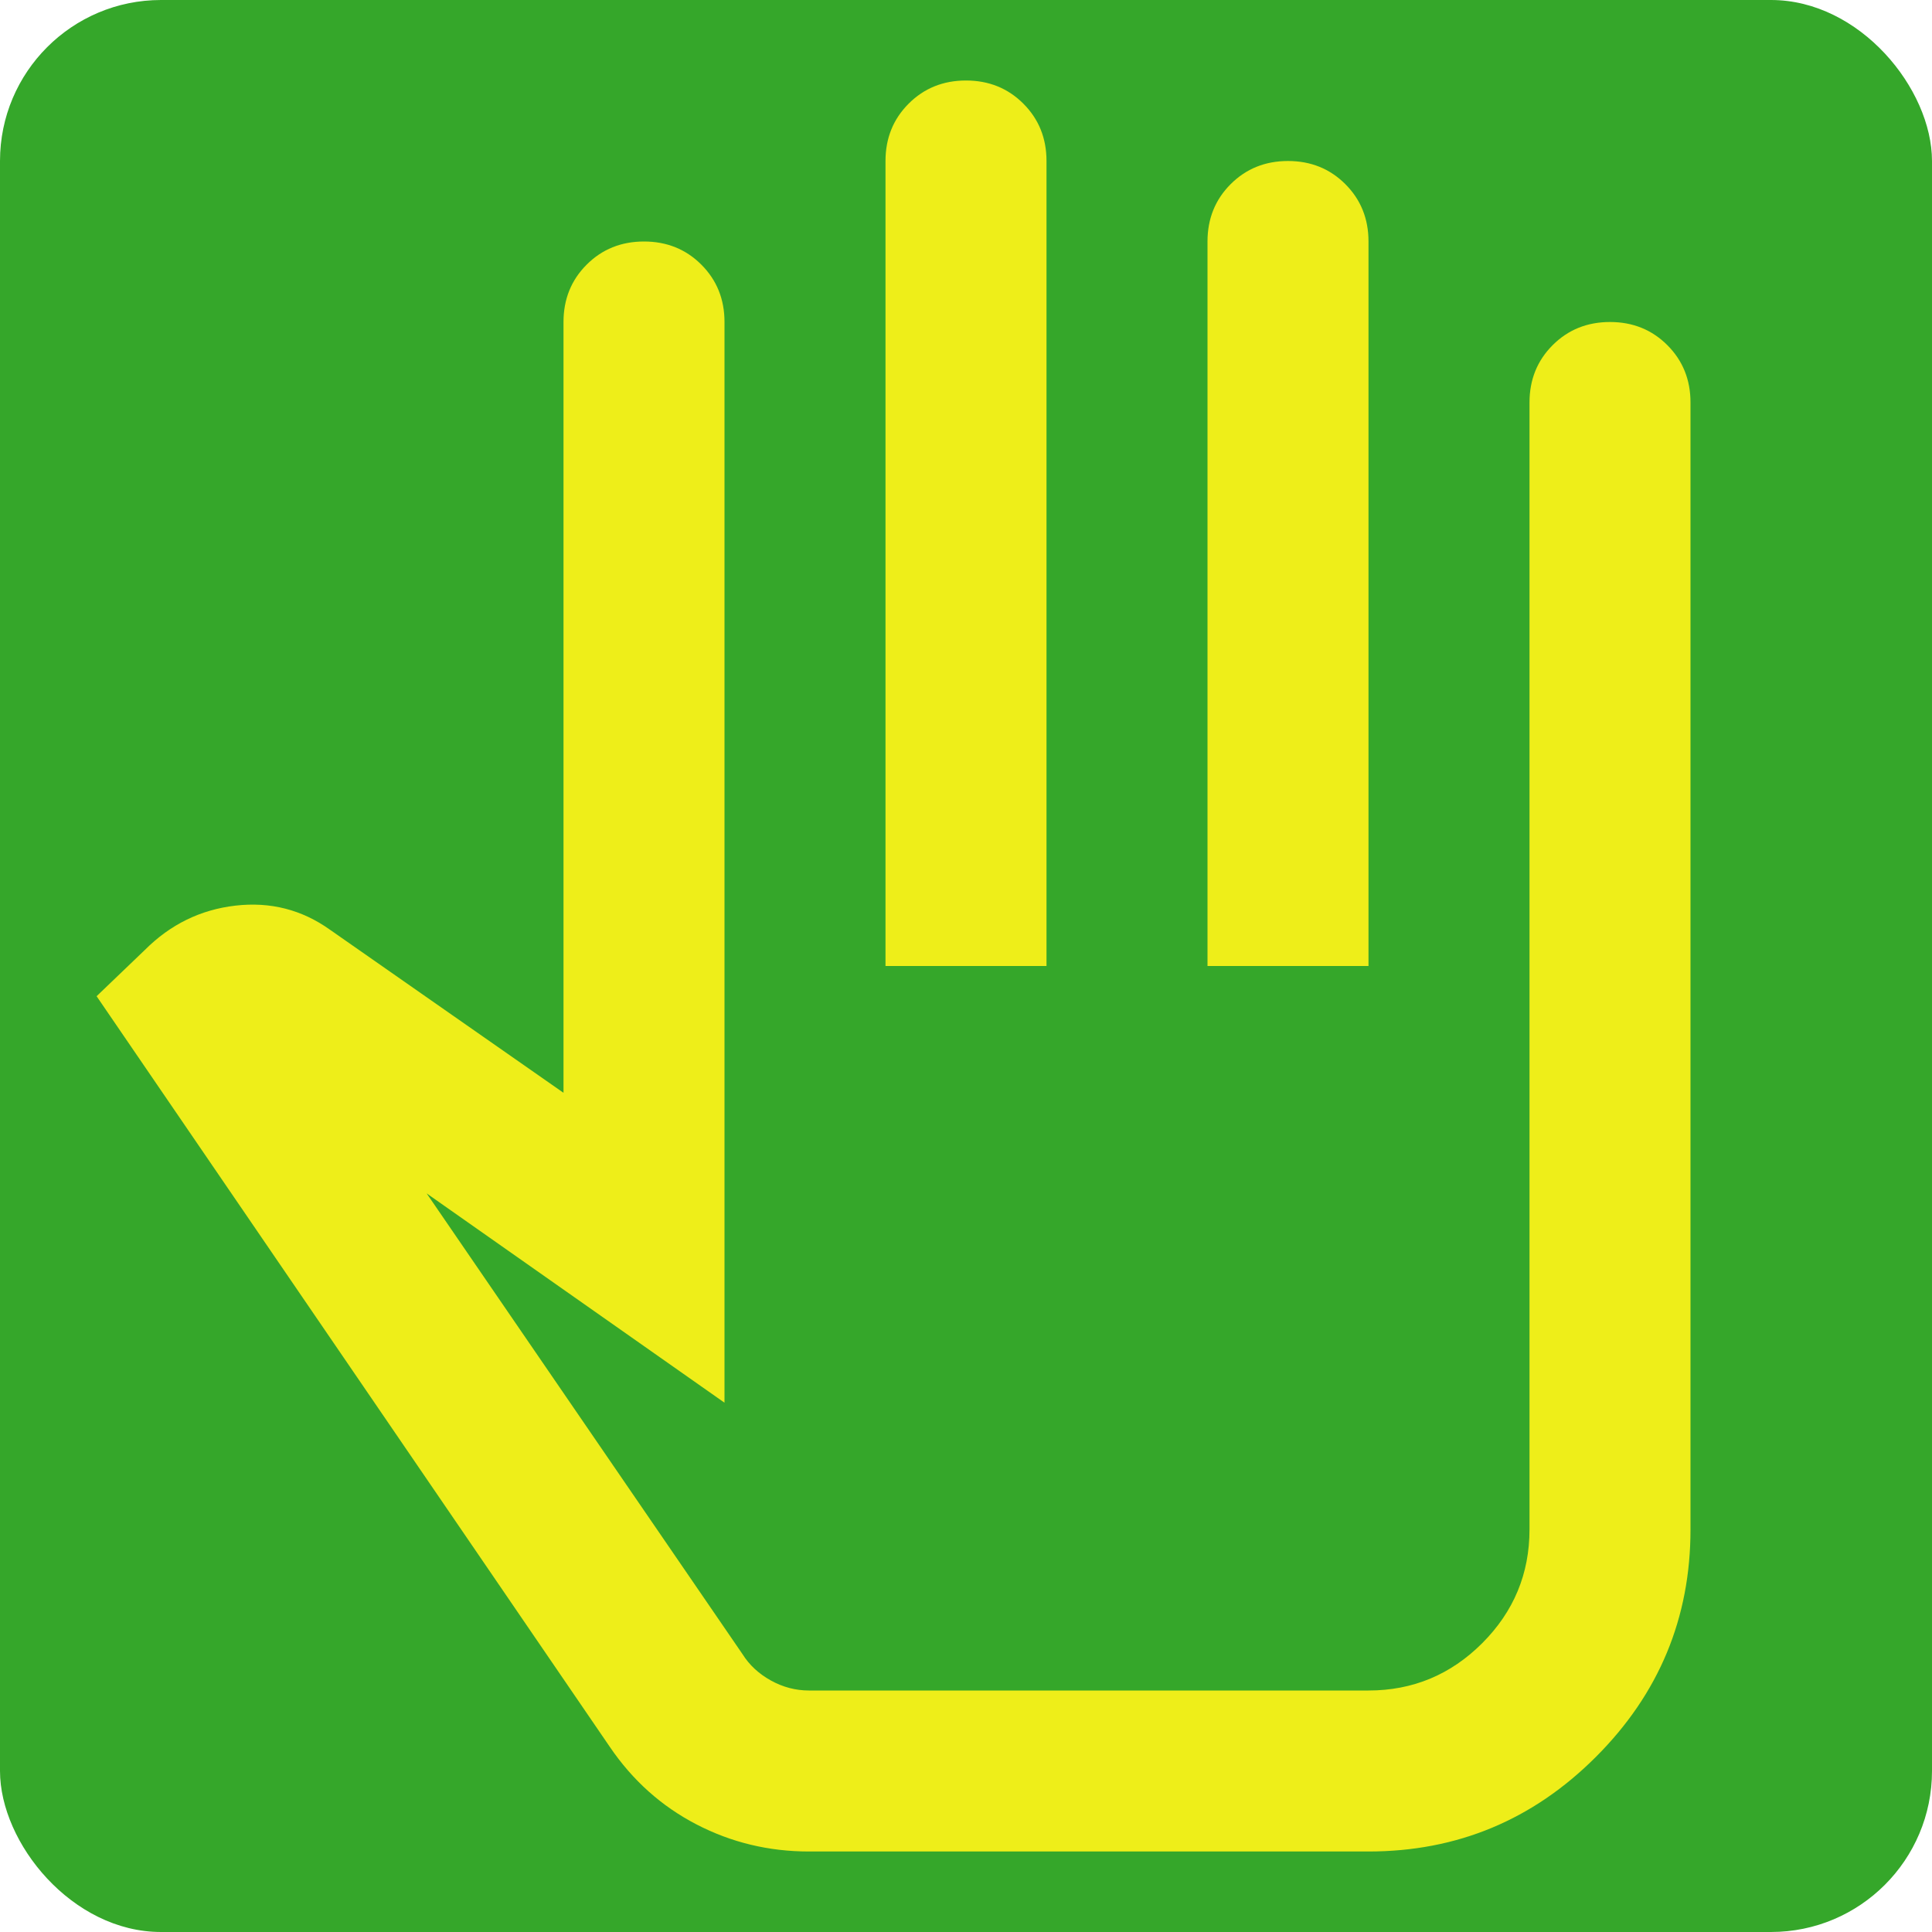
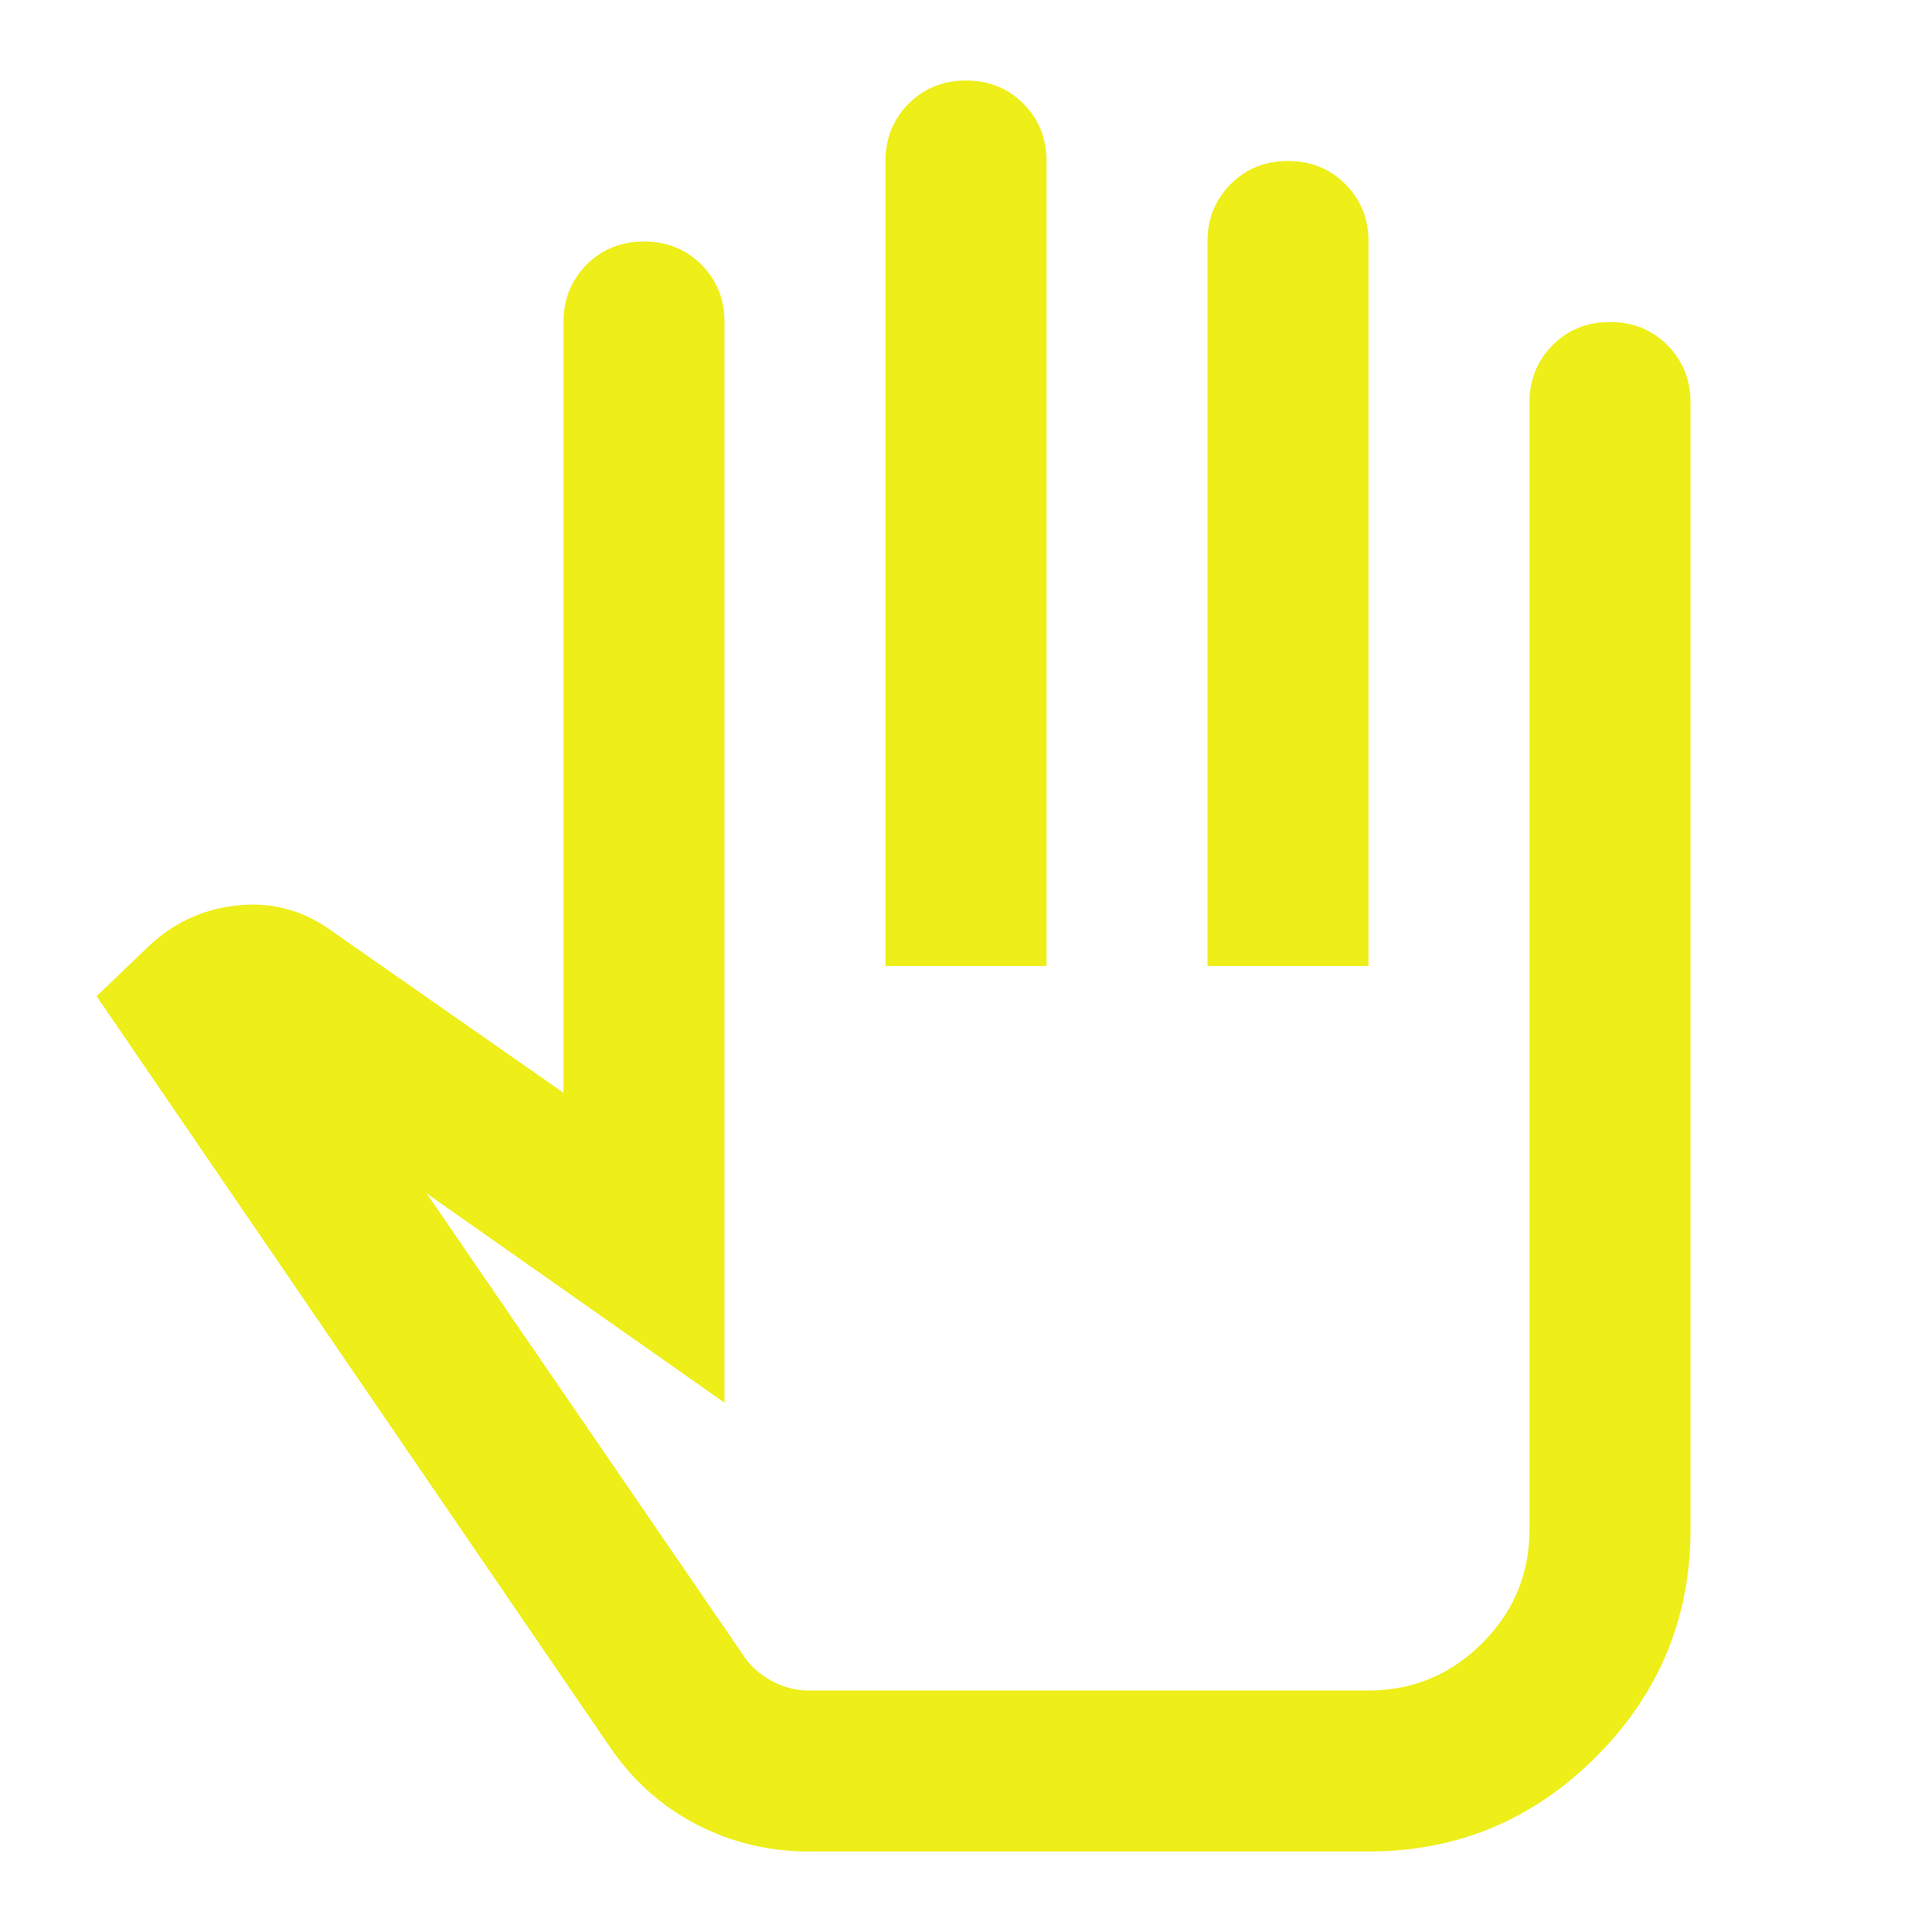
<svg xmlns="http://www.w3.org/2000/svg" width="60" height="60" viewBox="0 0 60 60" fill="none">
-   <rect width="60" height="60" rx="5" fill="#35A72A" />
  <path d="M25.125 57.5C23.875 57.5 22.708 57.219 21.625 56.656C20.542 56.094 19.646 55.292 18.938 54.25L3 30.938L4.5 29.5C5.292 28.708 6.229 28.25 7.312 28.125C8.396 28 9.375 28.25 10.25 28.875L17.5 33.938V10C17.5 9.292 17.74 8.698 18.219 8.219C18.698 7.74 19.292 7.5 20 7.5C20.708 7.5 21.302 7.74 21.781 8.219C22.26 8.698 22.5 9.292 22.5 10V43.562L13.25 37.062L23.062 51.375C23.271 51.708 23.562 51.979 23.938 52.188C24.312 52.396 24.708 52.5 25.125 52.5H42.5C43.875 52.5 45.052 52.01 46.031 51.031C47.01 50.052 47.5 48.875 47.5 47.5V12.5C47.5 11.792 47.74 11.198 48.219 10.719C48.698 10.24 49.292 10 50 10C50.708 10 51.302 10.24 51.781 10.719C52.26 11.198 52.5 11.792 52.5 12.5V47.5C52.5 50.25 51.521 52.604 49.562 54.562C47.604 56.521 45.25 57.5 42.5 57.5H25.125ZM27.5 30V5C27.5 4.292 27.74 3.698 28.219 3.219C28.698 2.74 29.292 2.5 30 2.5C30.708 2.5 31.302 2.74 31.781 3.219C32.26 3.698 32.5 4.292 32.5 5V30H27.5ZM37.5 30V7.5C37.5 6.792 37.74 6.198 38.219 5.719C38.698 5.24 39.292 5 40 5C40.708 5 41.302 5.24 41.781 5.719C42.26 6.198 42.5 6.792 42.5 7.5V30H37.5Z" fill="#EEEE19" />
</svg>